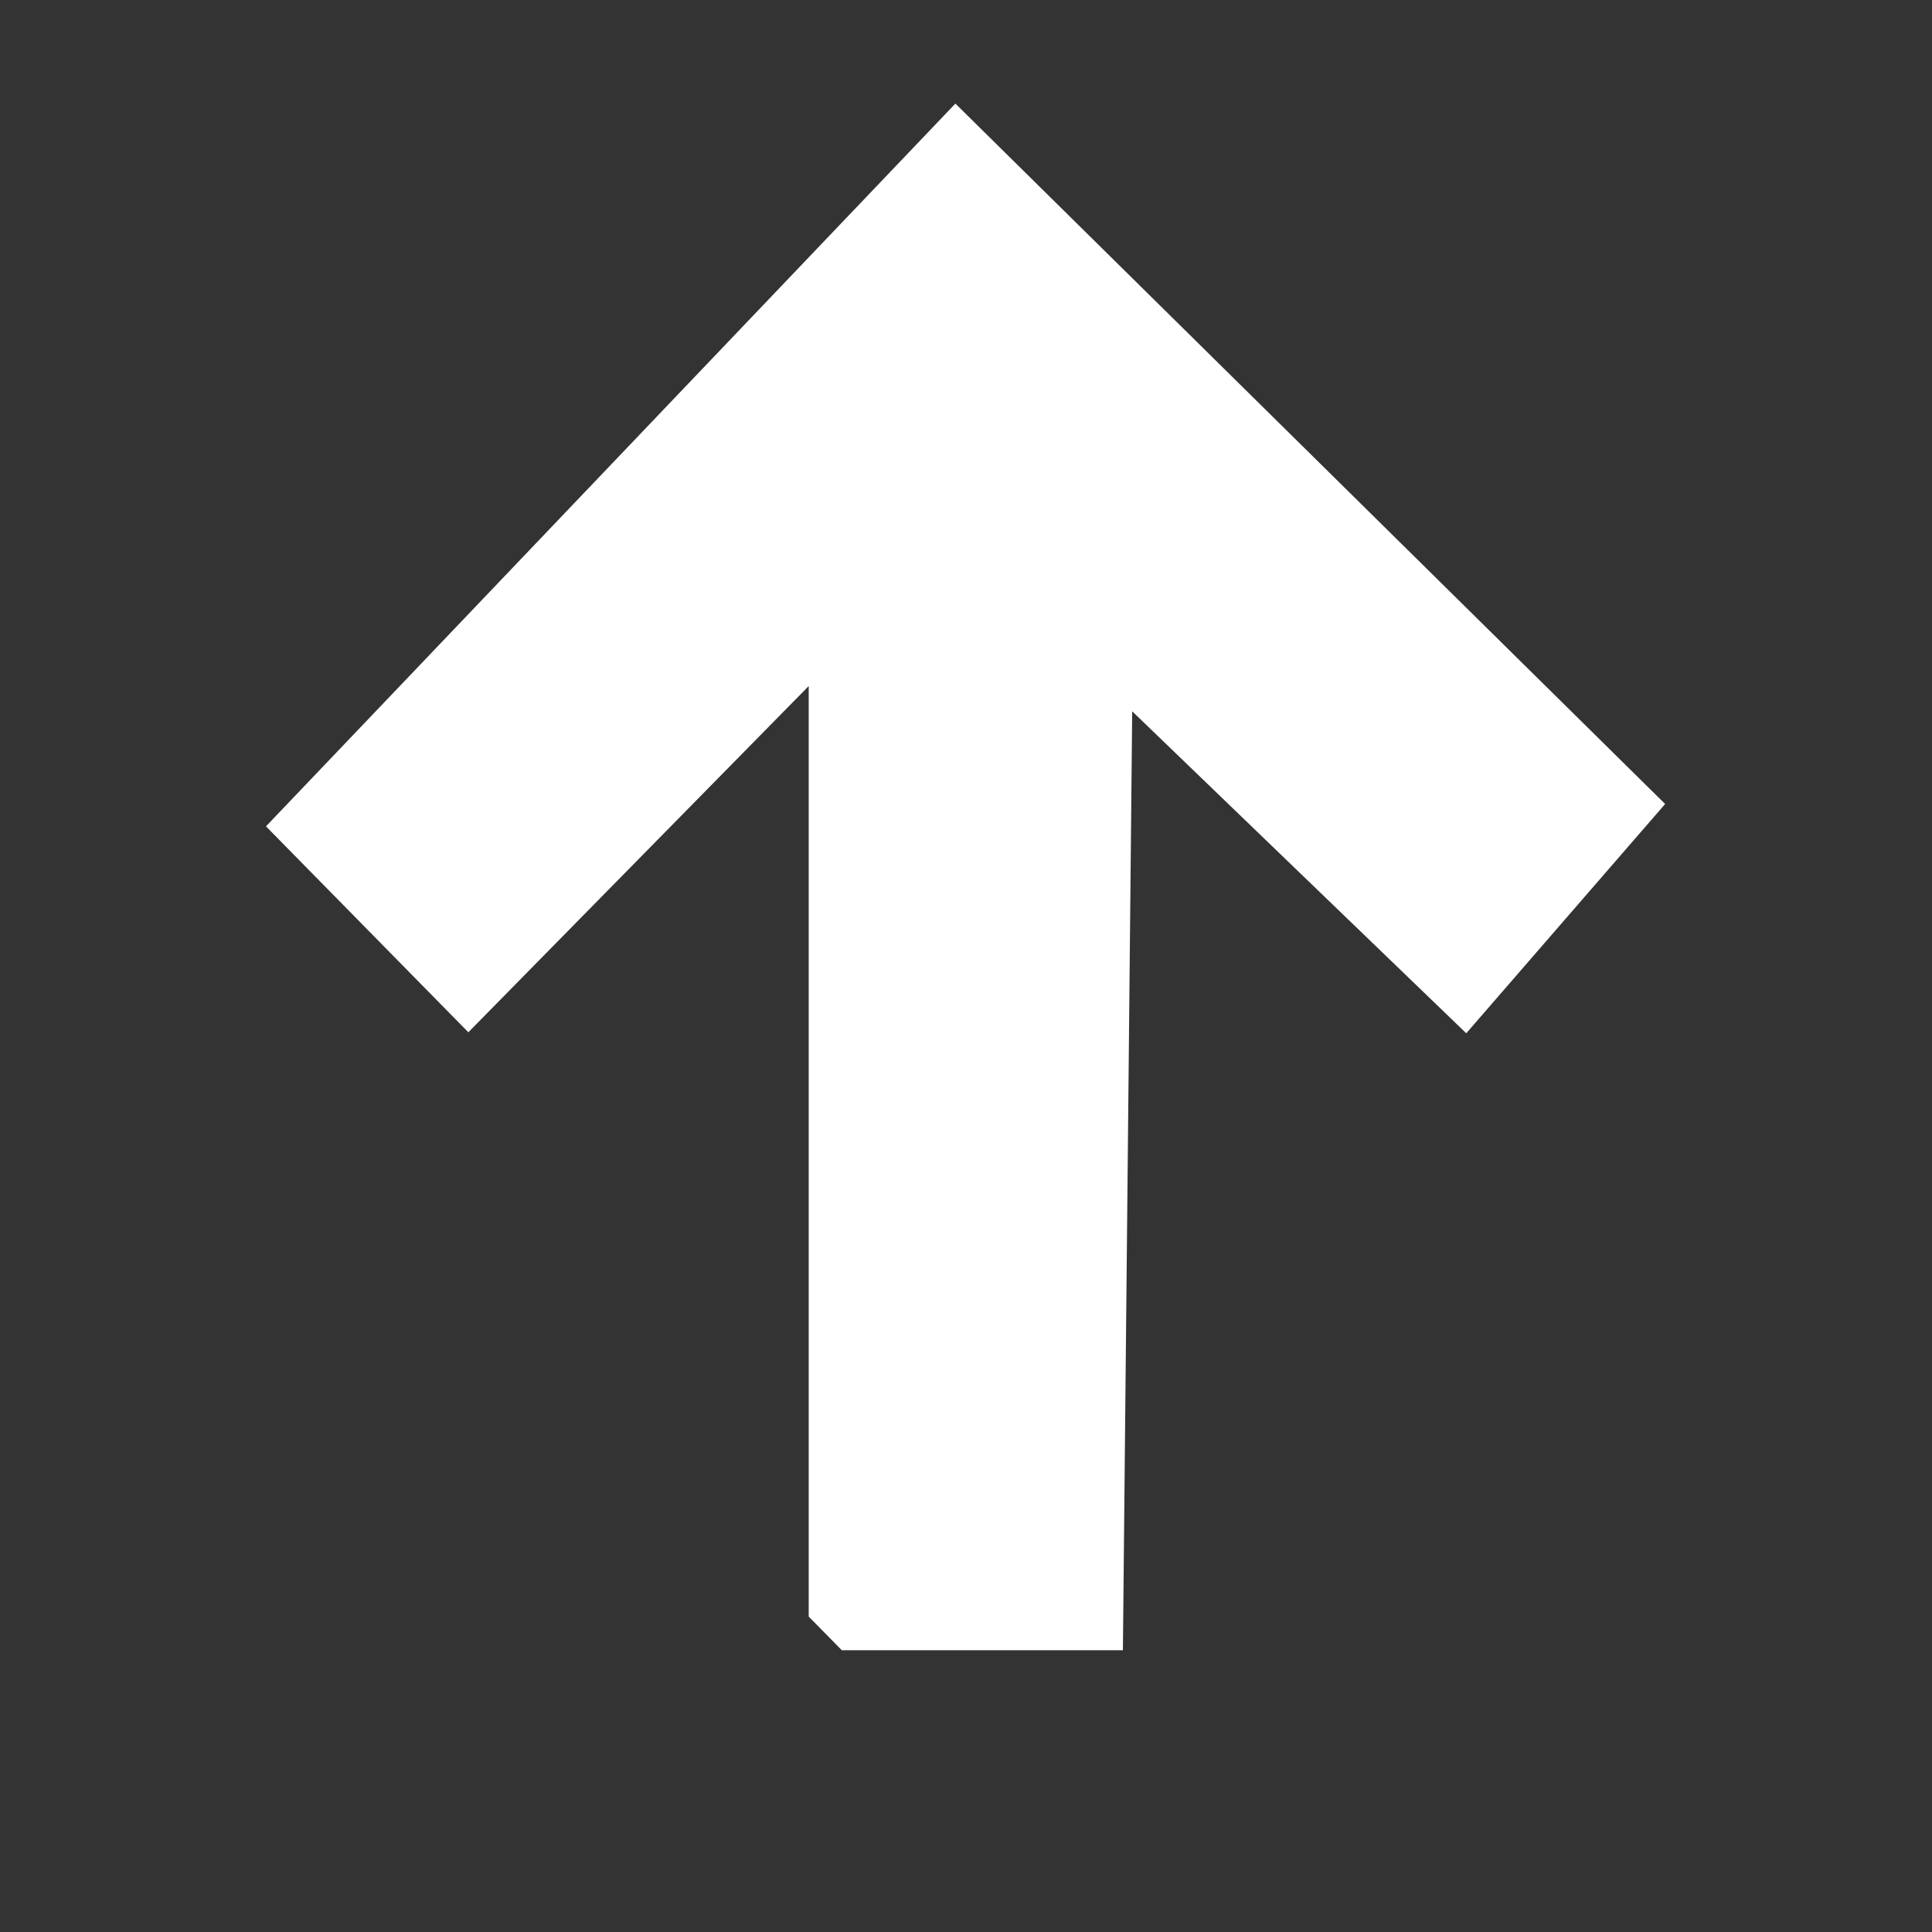
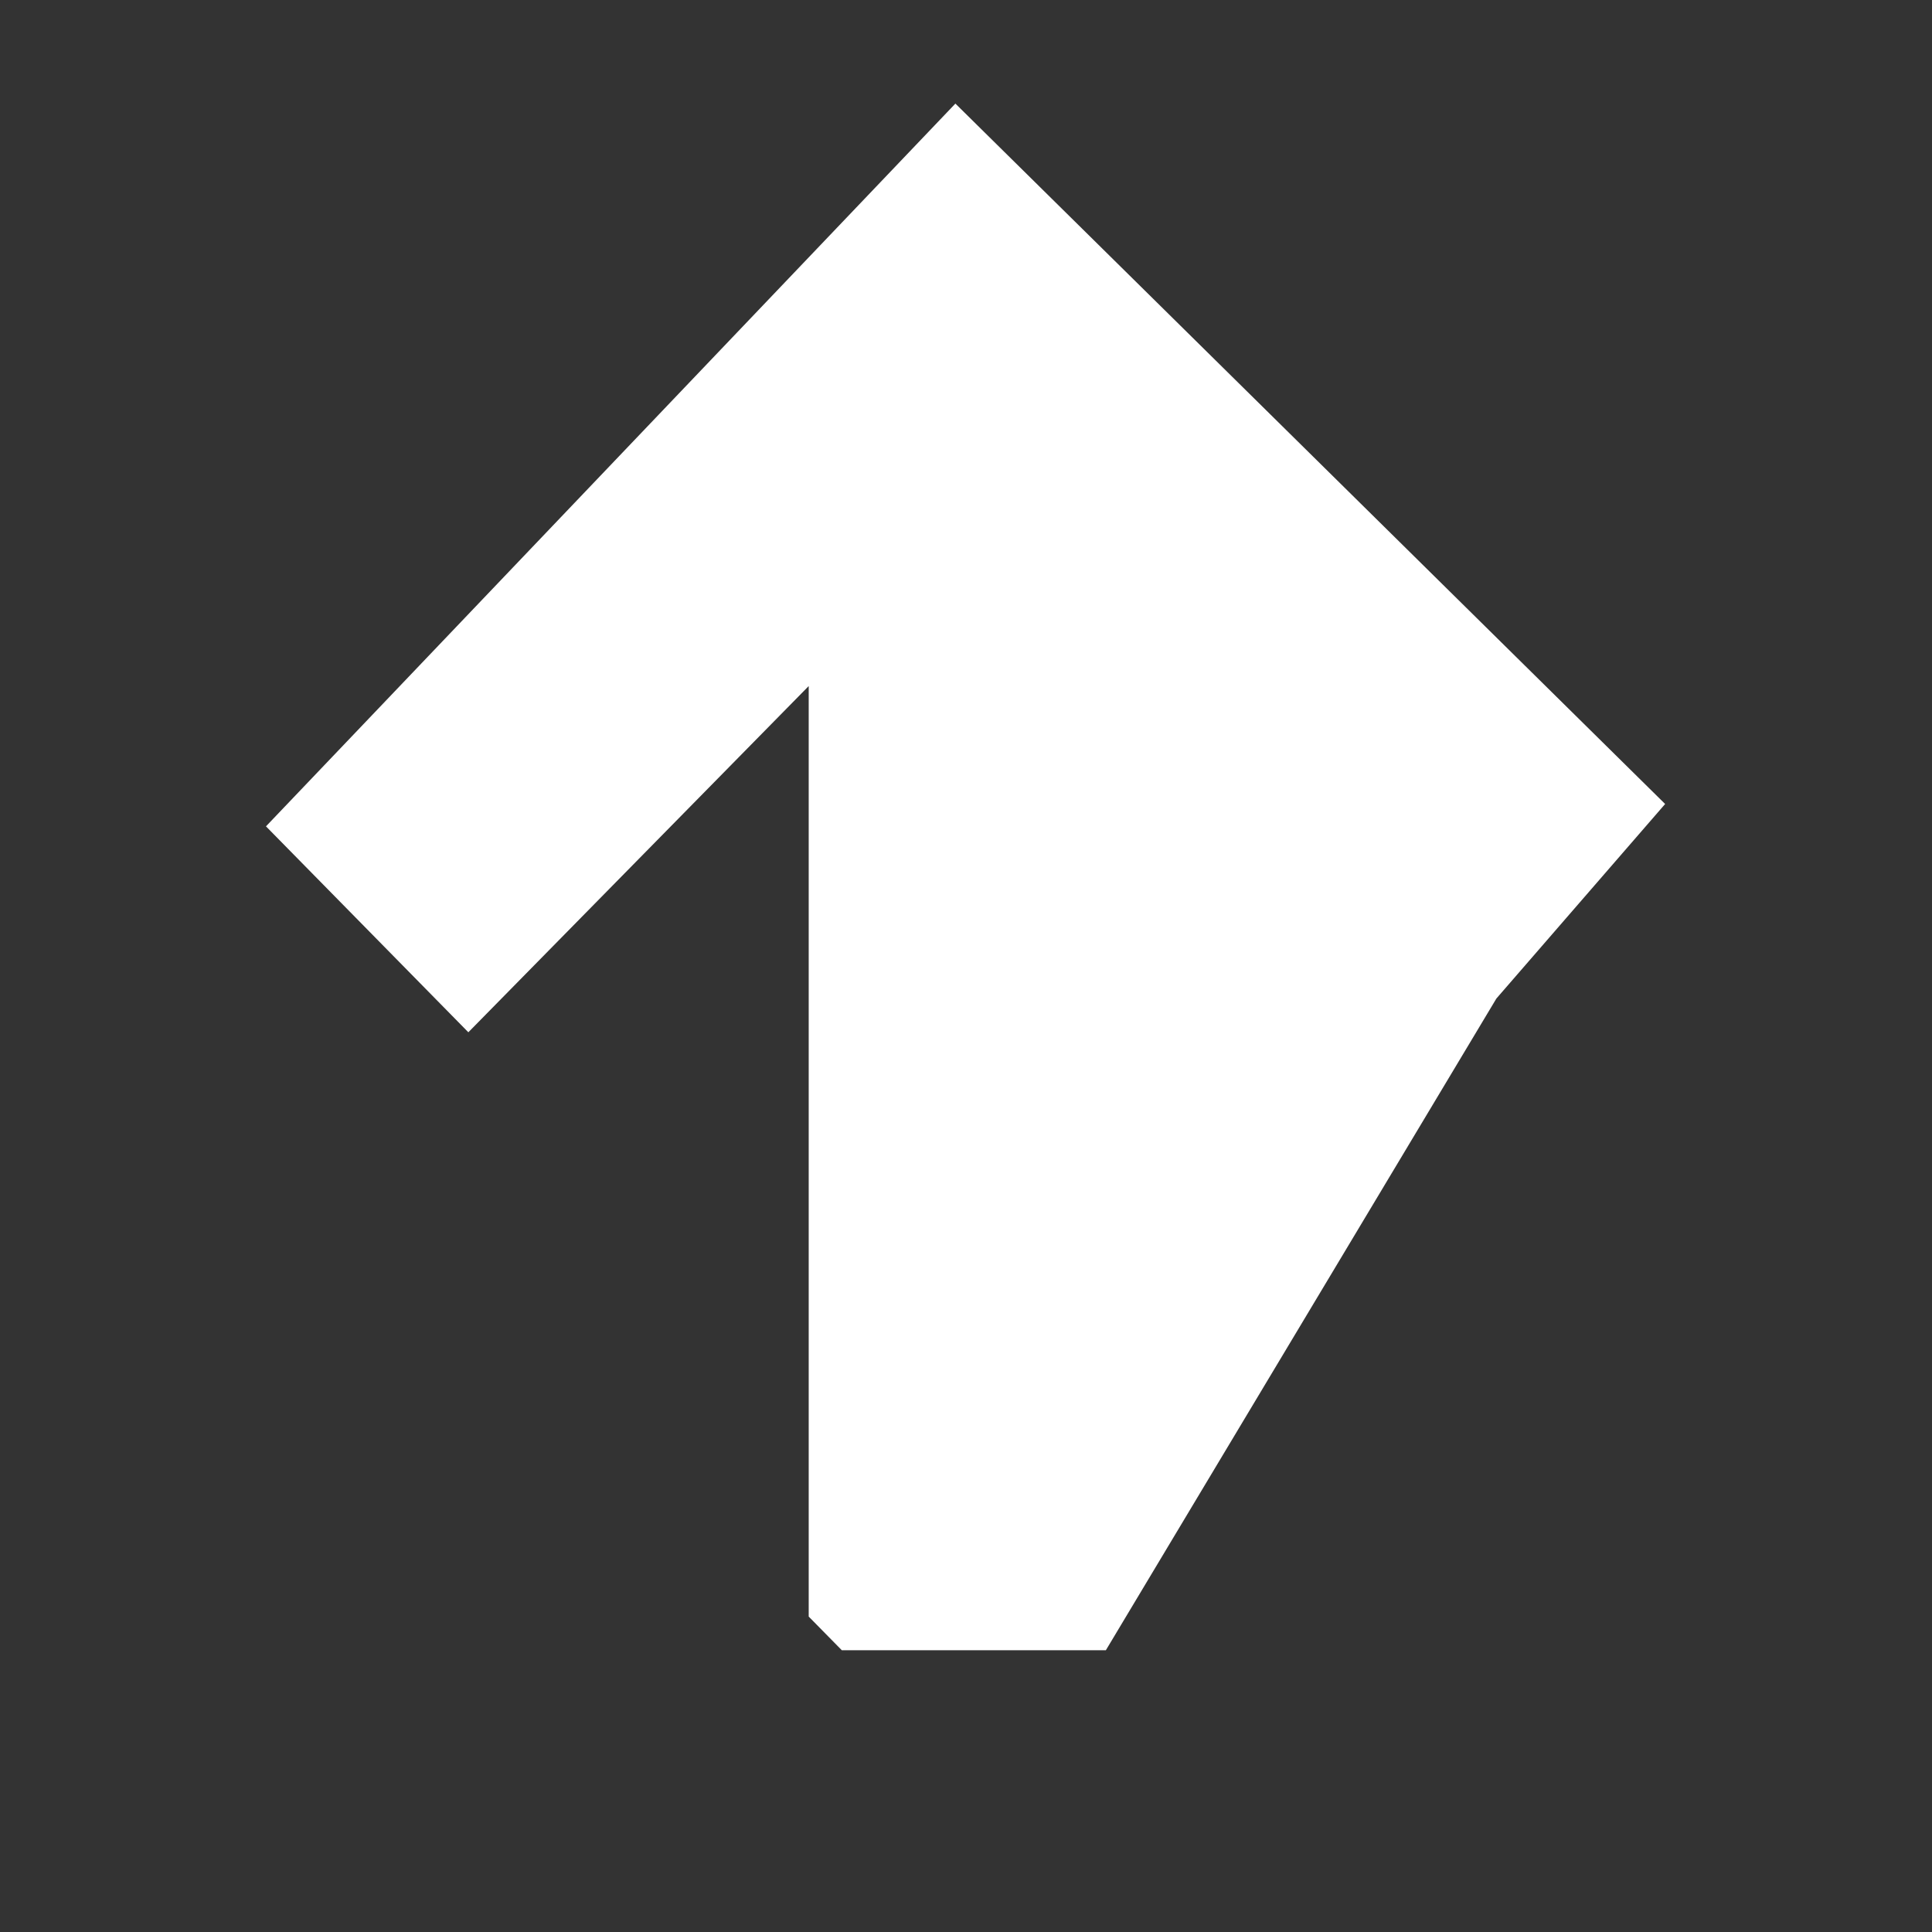
<svg xmlns="http://www.w3.org/2000/svg" width="24" height="24" viewBox="0 0 24 24" fill="none">
  <rect x="0" y="0" width="24" height="24" fill="#333333" stroke="none" />
-   <path d="M11.879 2L20 10.014L18.182 12.11L13.576 7.671L13.454 20H10.667L10.546 19.877V7.795L10.182 7.671L5.818 12.11L4 10.26L11.879 2Z" fill="white" stroke="white" />
+   <path d="M11.879 2L20 10.014L18.182 12.11L13.454 20H10.667L10.546 19.877V7.795L10.182 7.671L5.818 12.11L4 10.26L11.879 2Z" fill="white" stroke="white" />
</svg>